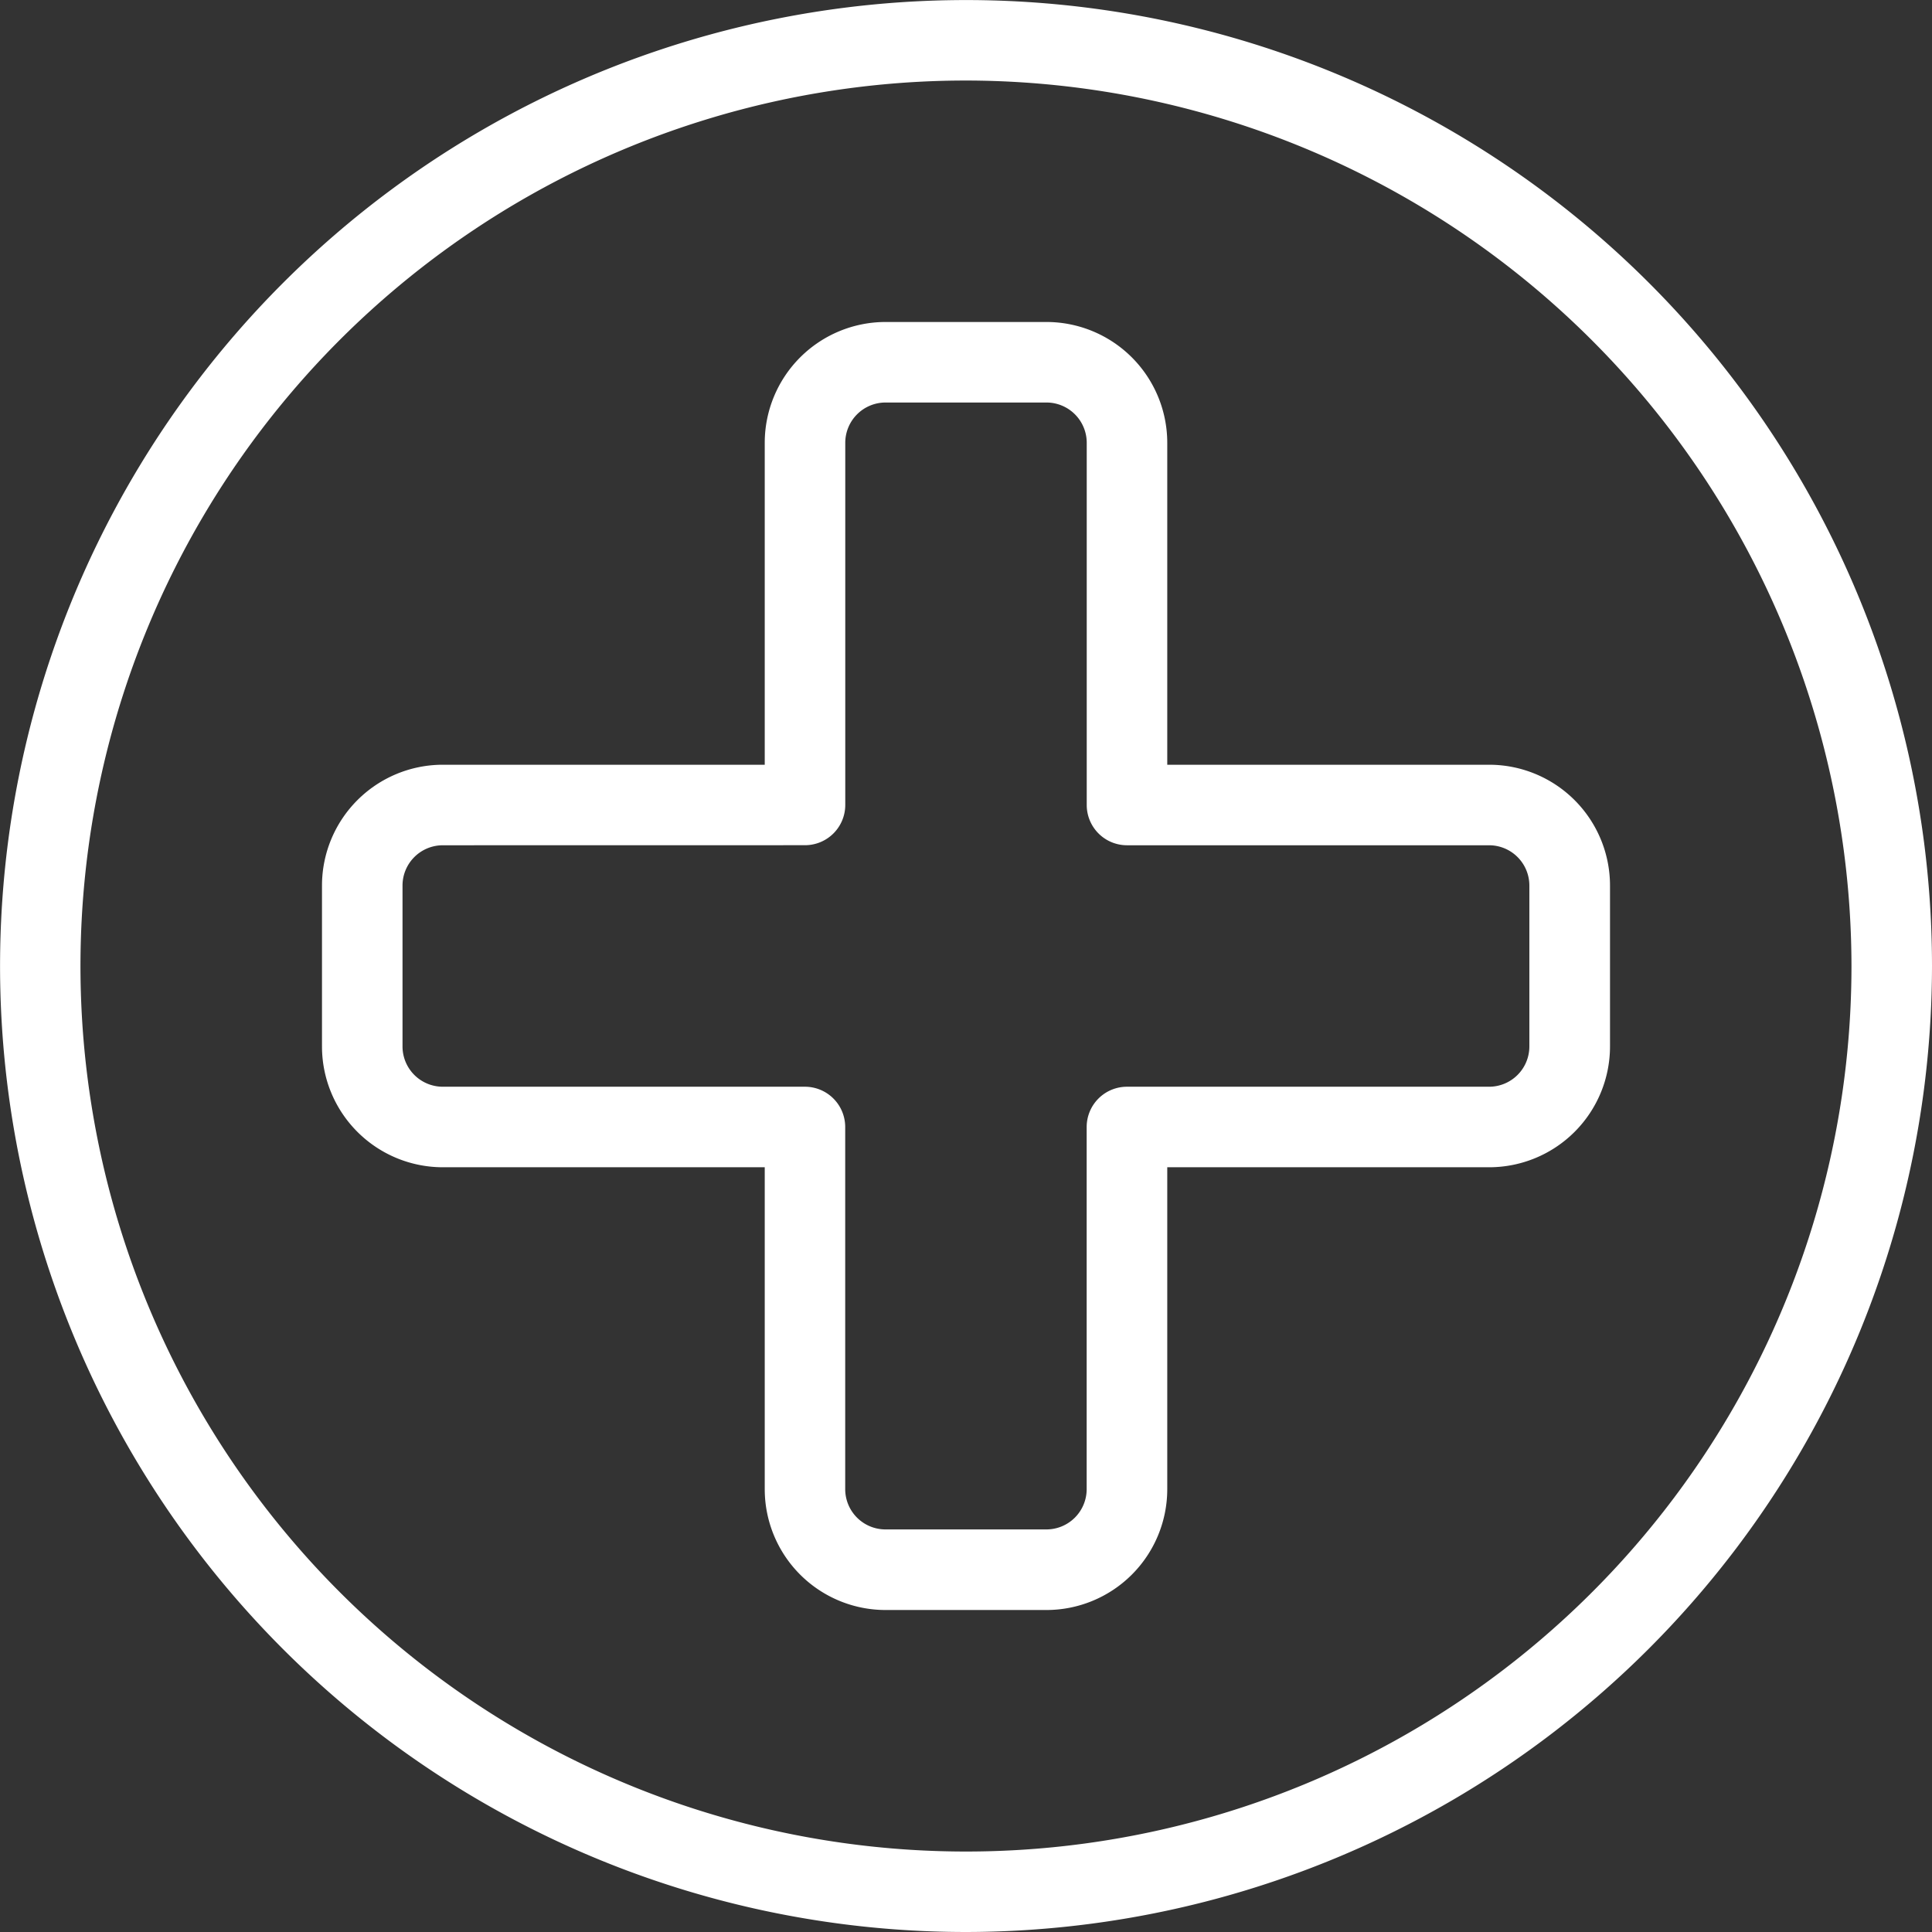
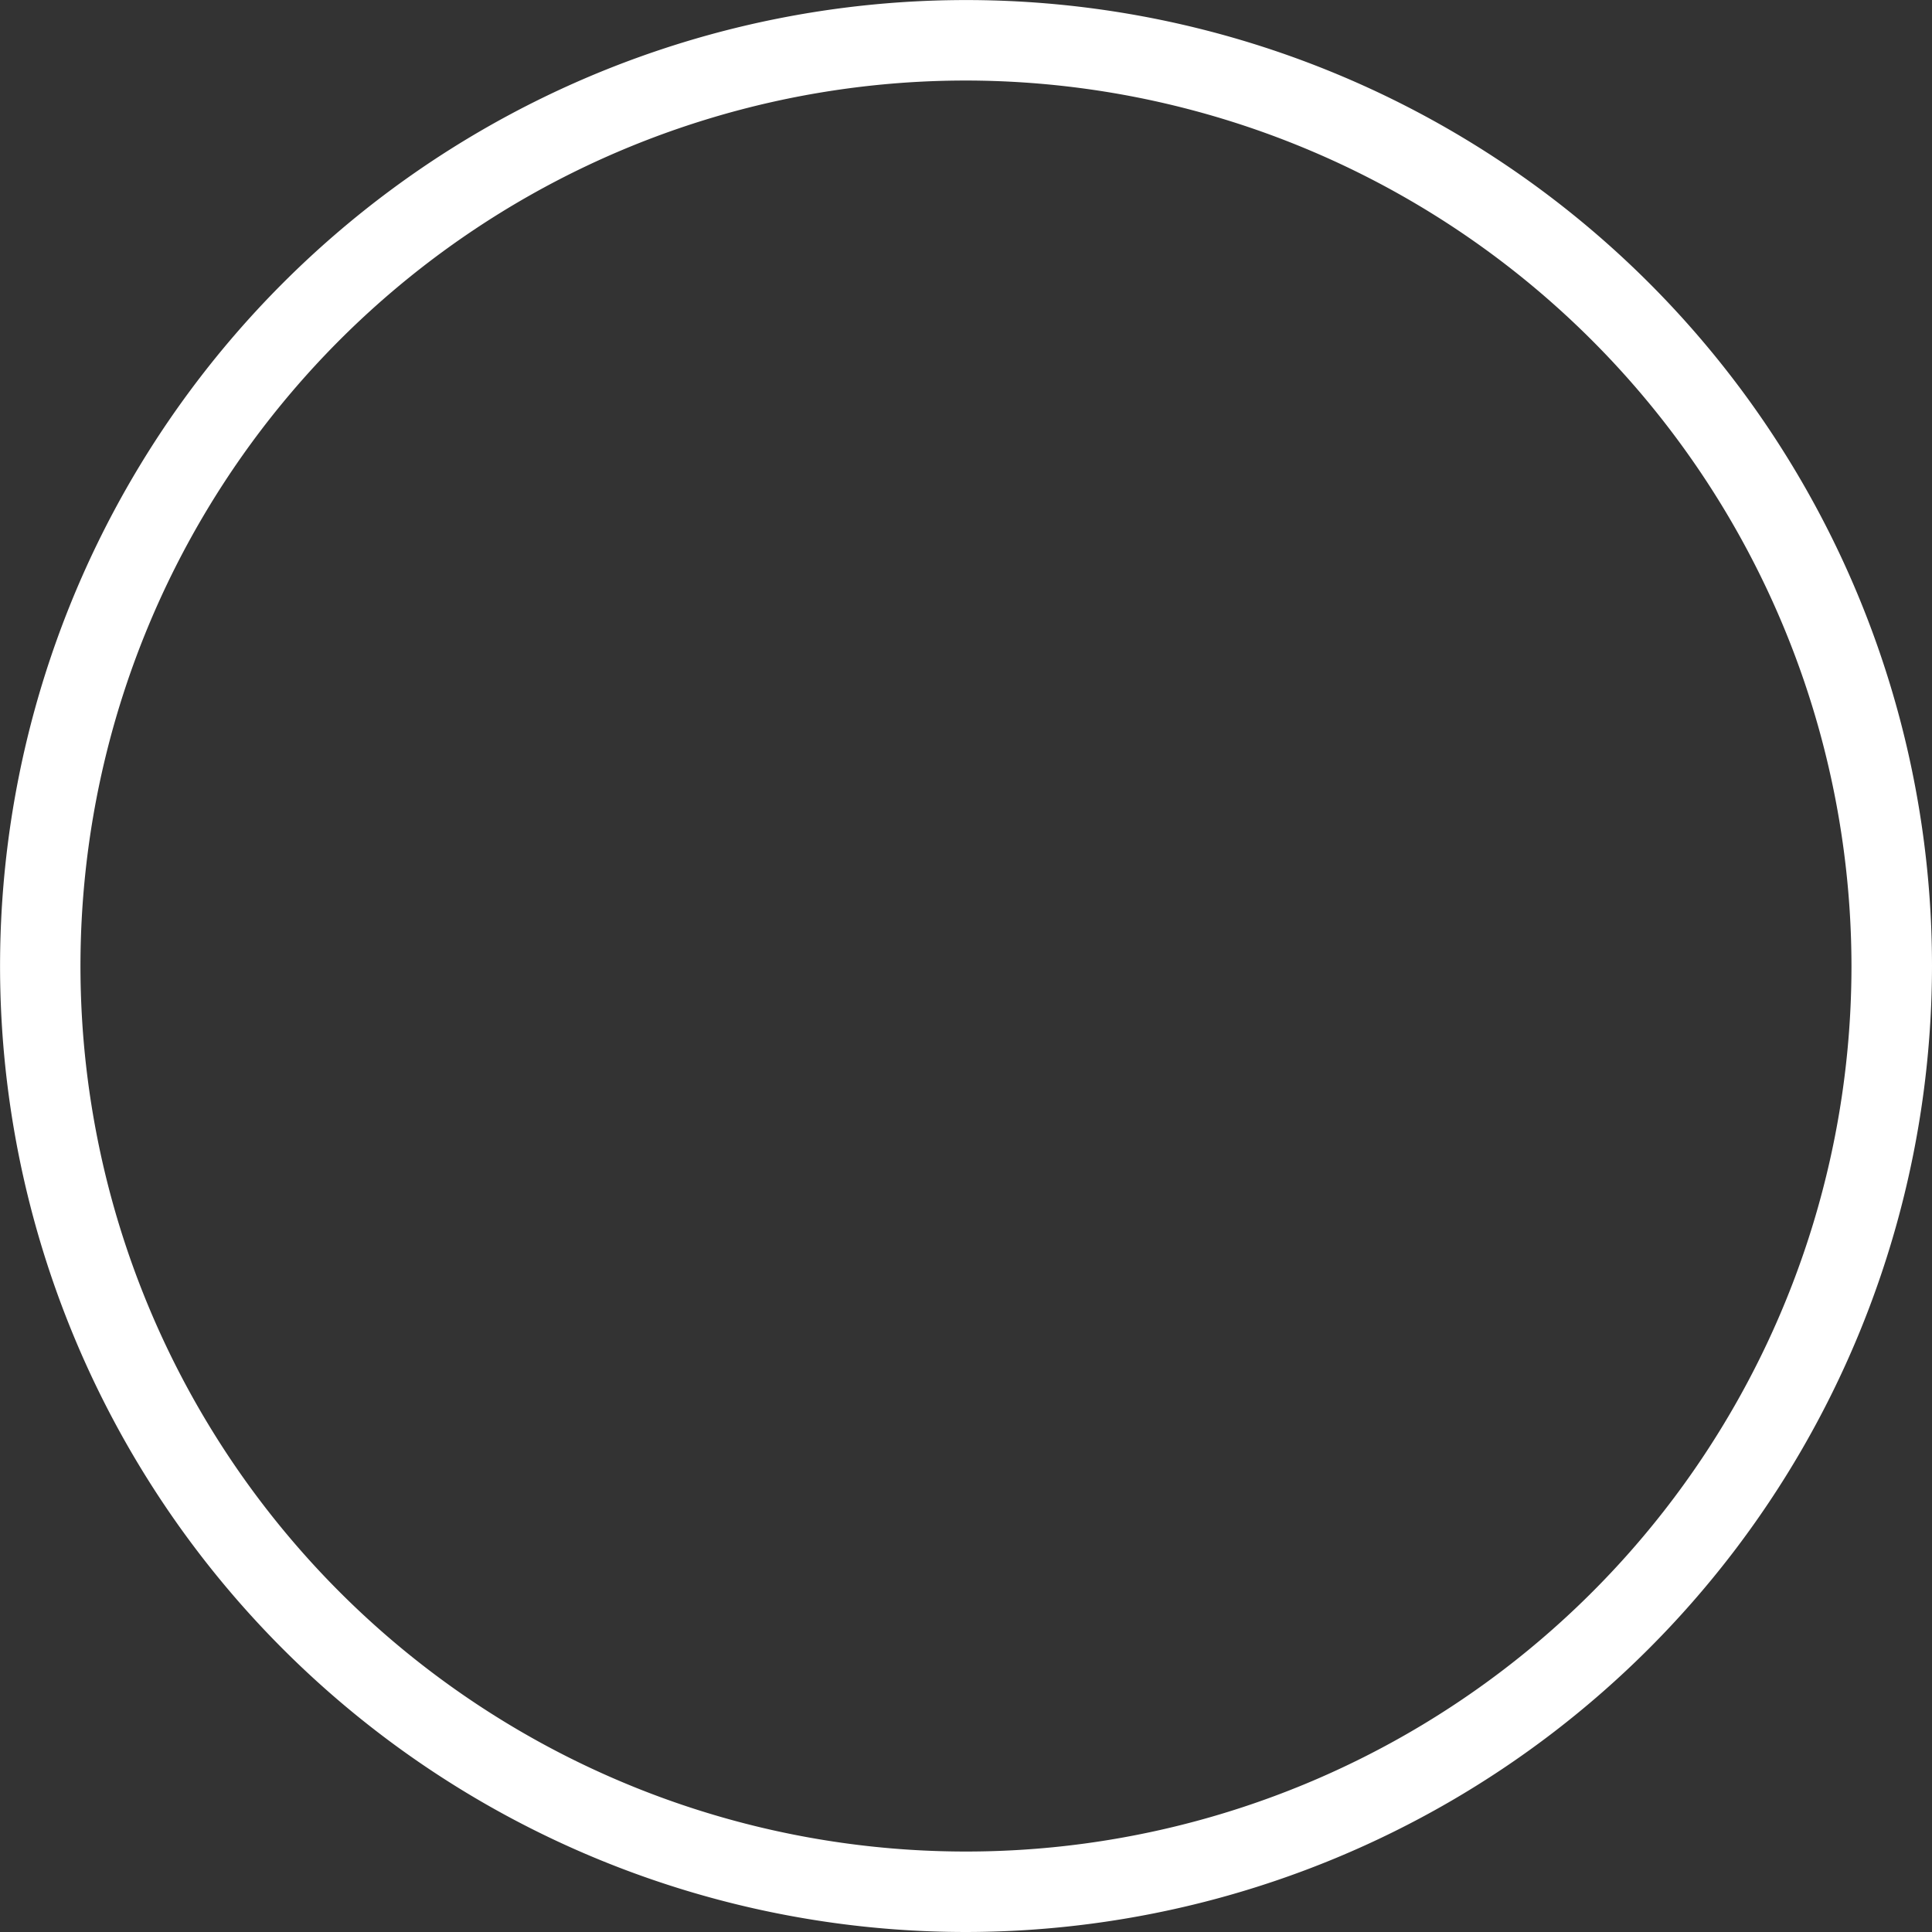
<svg xmlns="http://www.w3.org/2000/svg" id="health-care" width="32.317" height="32.317" viewBox="0 0 32.317 32.317">
  <rect x="0" y="0" width="32.317" height="32.317" fill="#333333" stroke="none" />
  <g id="Group_364" data-name="Group 364" transform="translate(5.386 5.386)">
-     <path id="Path_597" data-name="Path 597" d="M16.119,25.545H13.426a2.022,2.022,0,0,1-2.02-2.02V18.139H6.02A2.022,2.022,0,0,1,4,16.119V13.426a2.022,2.022,0,0,1,2.02-2.02h5.386V6.02A2.022,2.022,0,0,1,13.426,4h2.693a2.022,2.022,0,0,1,2.02,2.02v5.386h5.386a2.022,2.022,0,0,1,2.02,2.02v2.693a2.022,2.022,0,0,1-2.02,2.02H18.139v5.386A2.022,2.022,0,0,1,16.119,25.545ZM6.02,12.753a.674.674,0,0,0-.673.673v2.693a.674.674,0,0,0,.673.673h6.059a.674.674,0,0,1,.673.673v6.059a.674.674,0,0,0,.673.673h2.693a.674.674,0,0,0,.673-.673V17.465a.674.674,0,0,1,.673-.673h6.059a.674.674,0,0,0,.673-.673V13.426a.674.674,0,0,0-.673-.673H17.465a.674.674,0,0,1-.673-.673V6.02a.674.674,0,0,0-.673-.673H13.426a.674.674,0,0,0-.673.673v6.059a.674.674,0,0,1-.673.673Z" transform="translate(-4 -4)" fill="#fff" />
-   </g>
+     </g>
  <g id="Group_365" data-name="Group 365">
    <path id="Path_598" data-name="Path 598" d="M16.158,32.317A16.158,16.158,0,1,1,32.317,16.158,16.176,16.176,0,0,1,16.158,32.317Zm0-30.97A14.812,14.812,0,1,0,30.97,16.158,14.829,14.829,0,0,0,16.158,1.347Z" fill="#fff" />
  </g>
</svg>